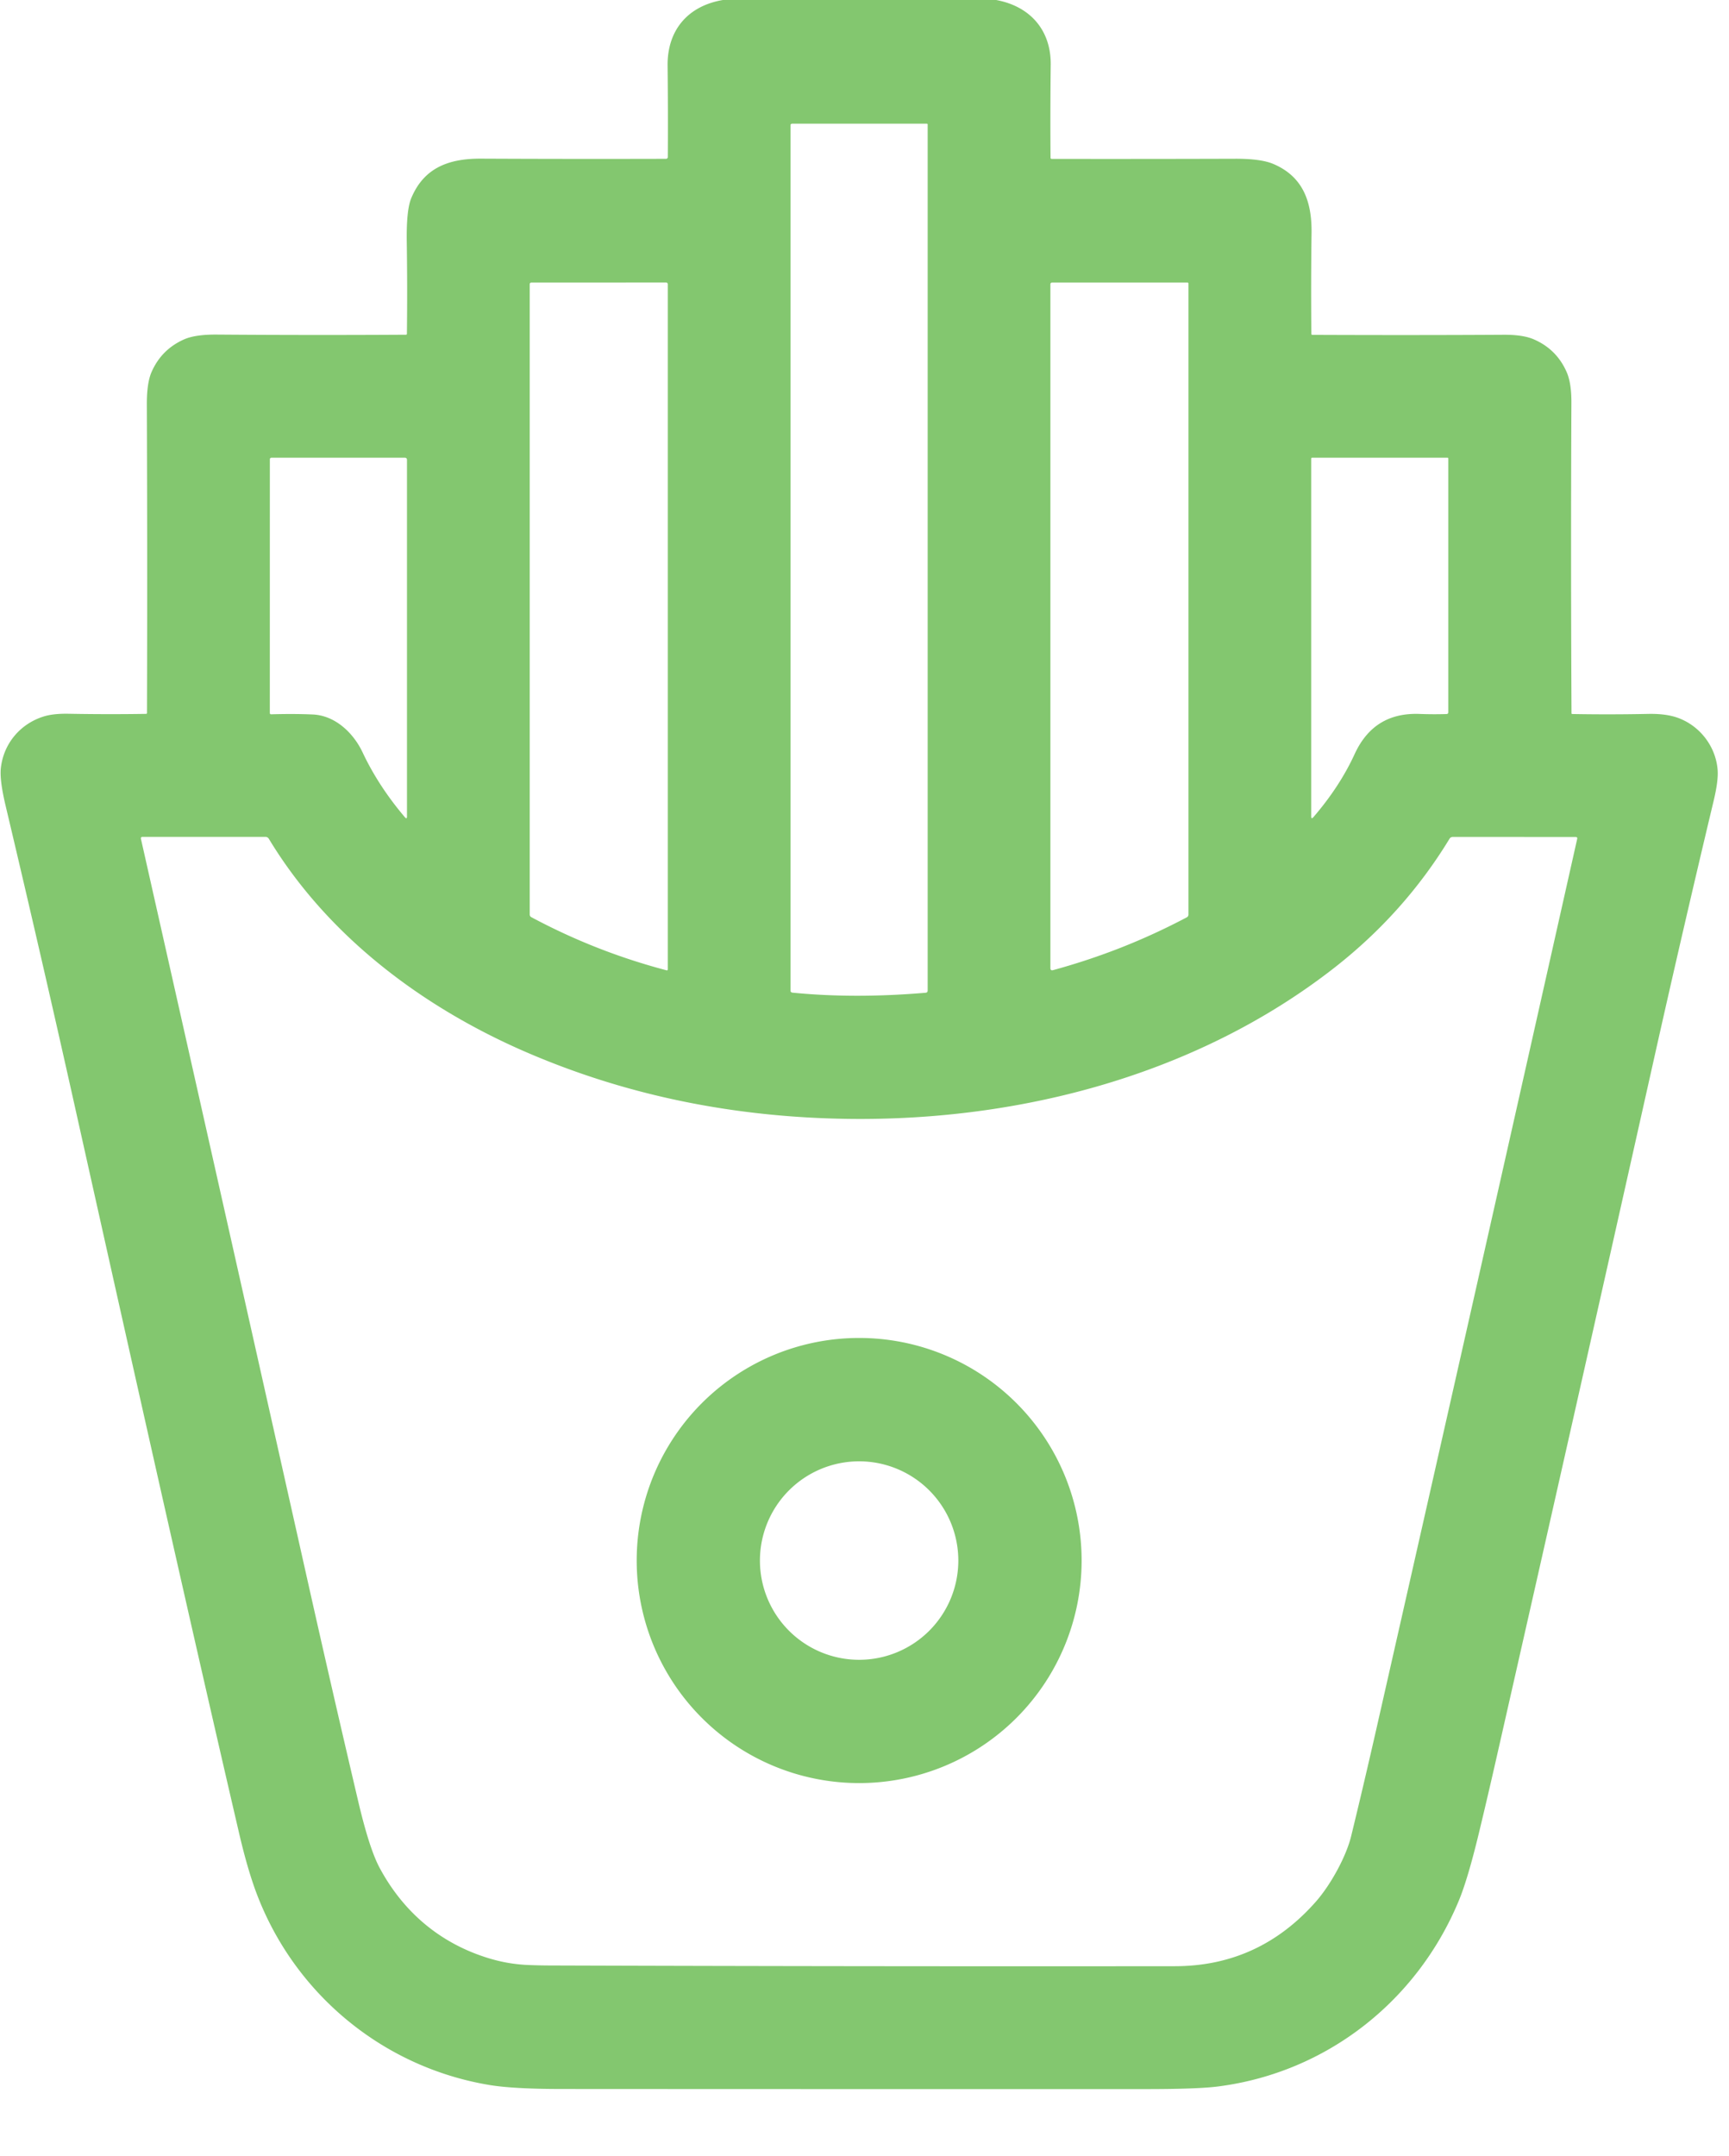
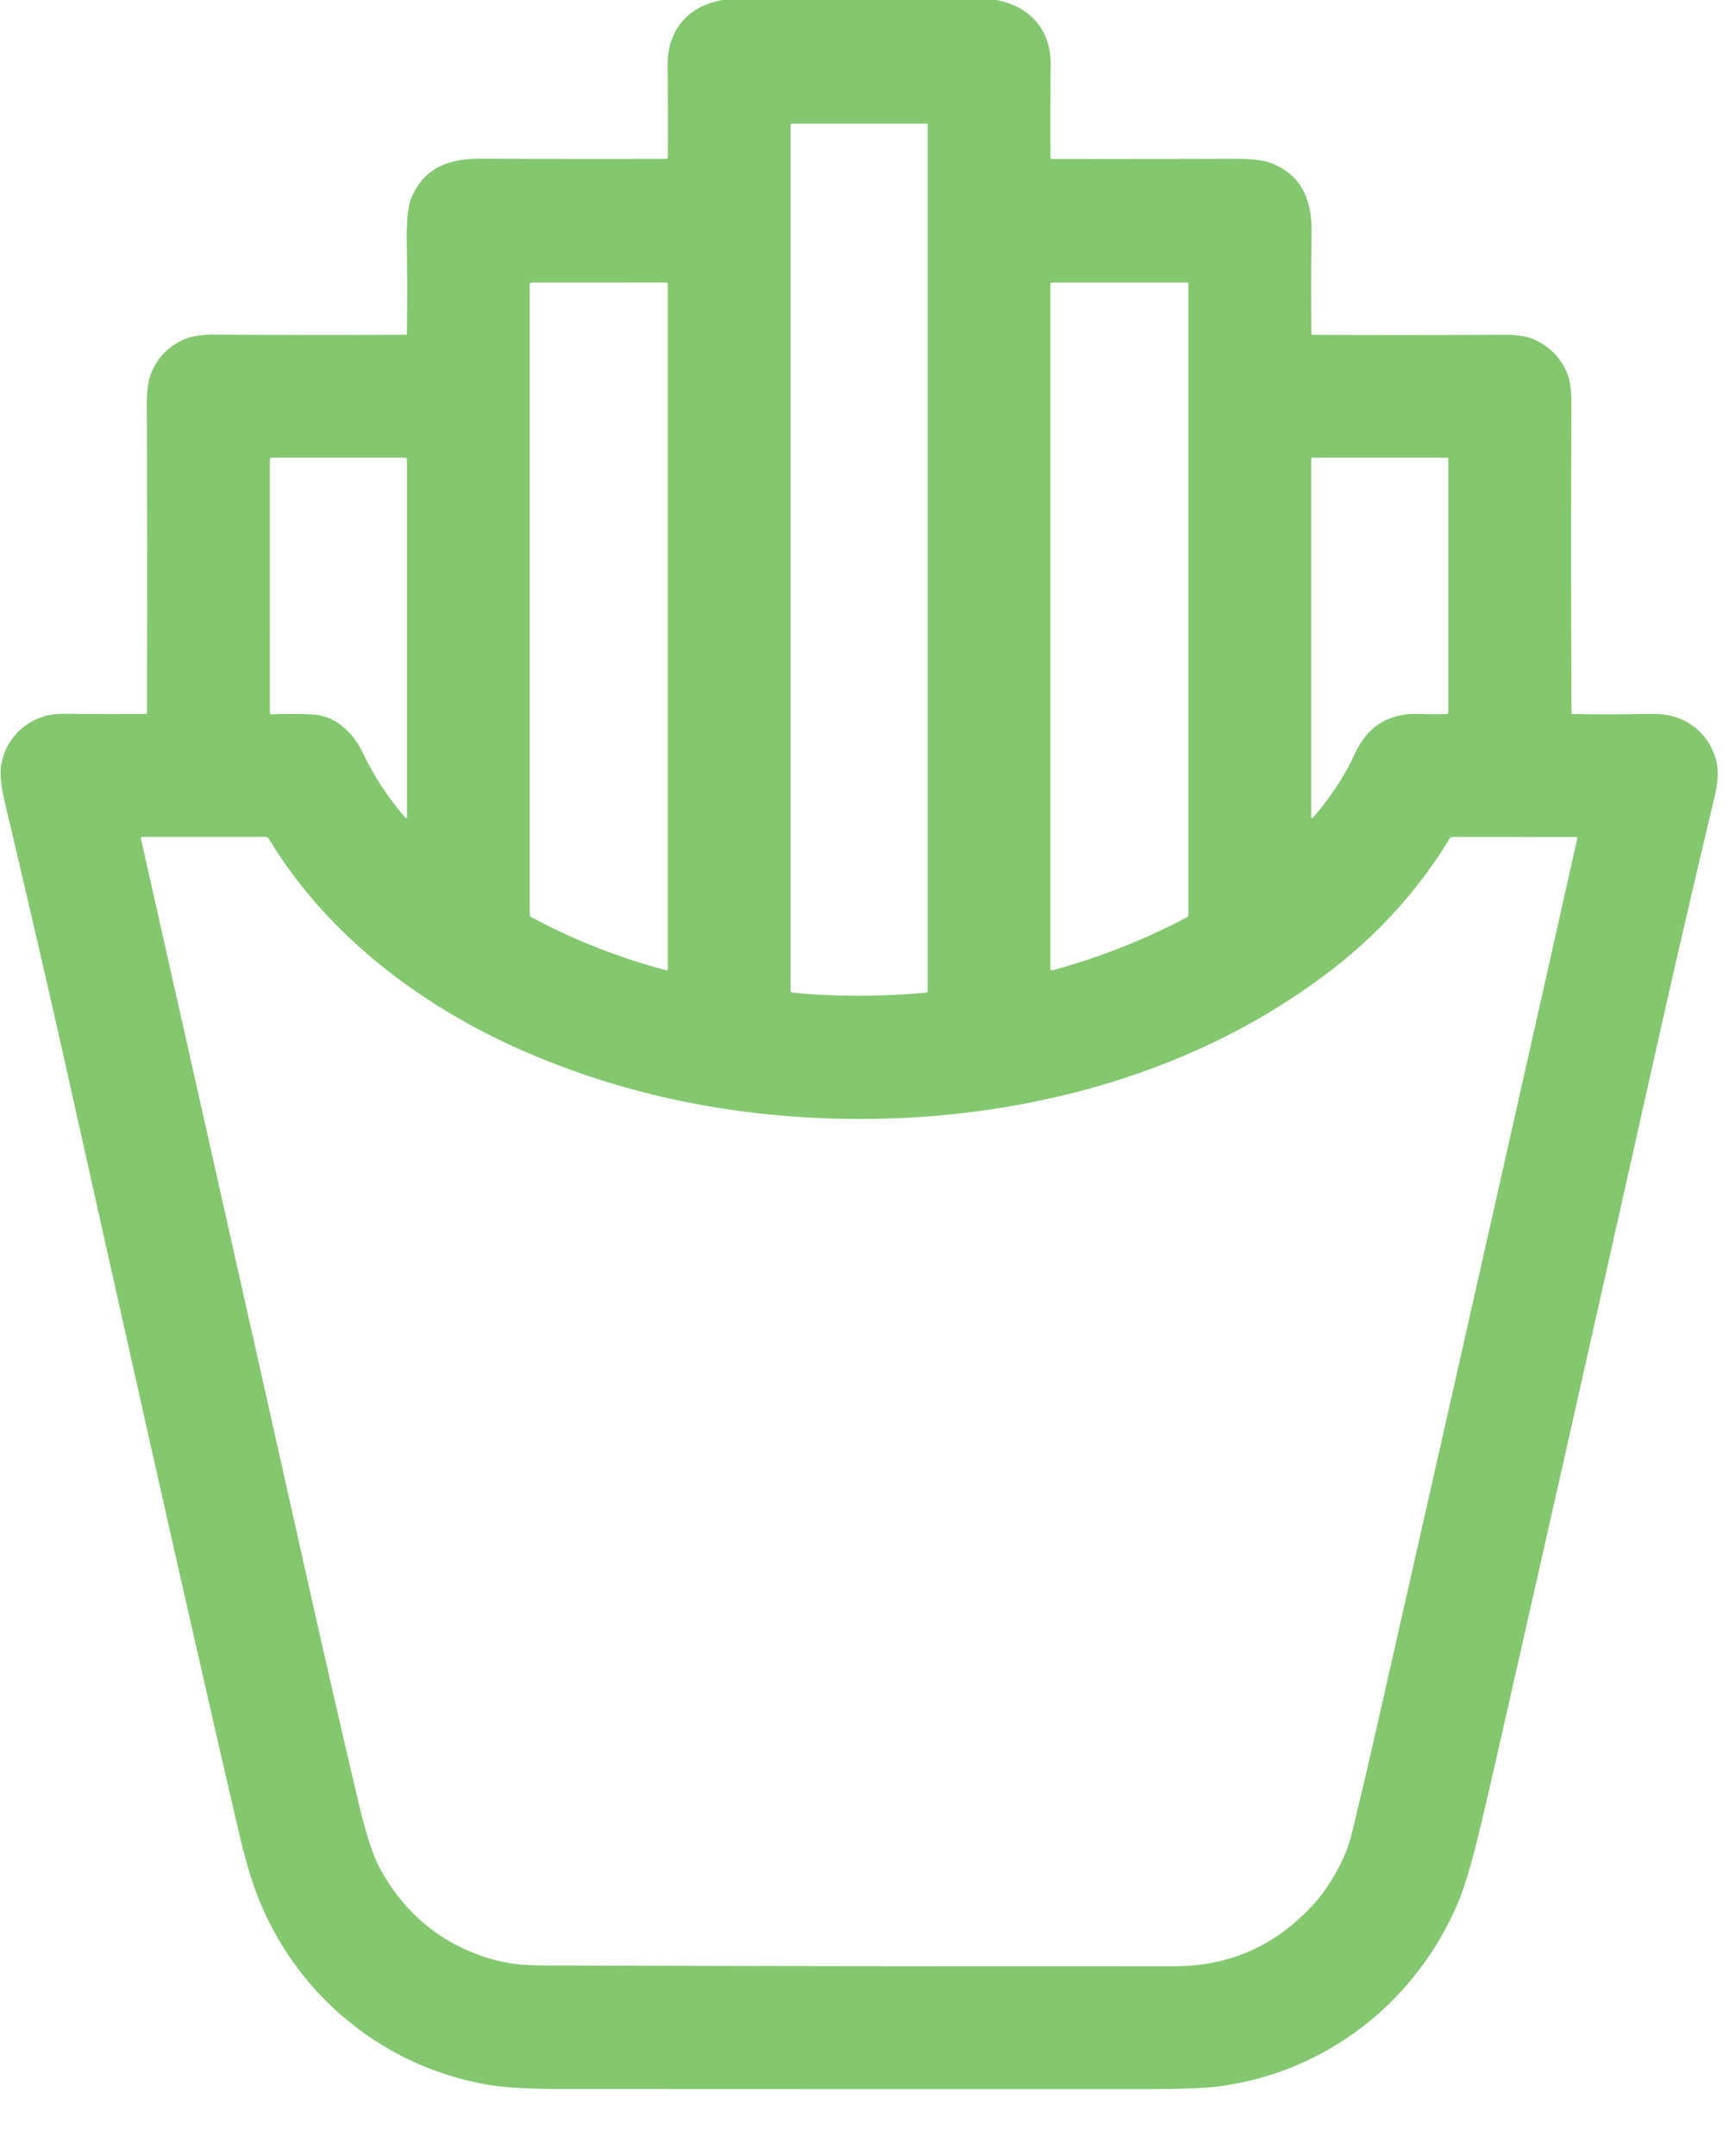
<svg xmlns="http://www.w3.org/2000/svg" version="1.1" viewBox="0.00 0.00 479.00 597.00">
  <path fill="#83c76f" d="   M 200.26 0.00   L 275.98 0.00   C 285.50 1.76 291.19 8.45 291.09 17.92   Q 290.94 31.37 291.04 43.70   A 0.31 0.30 89.0 0 0 291.34 44.00   Q 316.79 44.04 342.07 43.96   Q 349.30 43.93 352.76 45.40   C 360.95 48.88 363.47 55.79 363.35 64.55   Q 363.16 78.35 363.30 92.46   A 0.28 0.28 0.0 0 0 363.58 92.73   Q 392.29 92.85 416.59 92.70   Q 421.92 92.67 424.92 93.97   Q 431.28 96.72 434.05 103.09   Q 435.36 106.11 435.34 111.48   Q 435.15 154.55 435.37 197.53   A 0.19 0.18 -90.0 0 0 435.55 197.72   Q 446.04 197.91 456.63 197.69   Q 461.73 197.59 465.06 198.86   C 471.11 201.16 475.36 206.84 475.85 213.21   Q 476.08 216.18 474.76 221.70   Q 466.14 257.80 458.04 294.01   Q 436.34 390.97 414.30 488.01   Q 412.17 497.38 409.79 507.28   Q 406.67 520.23 404.18 526.25   C 392.60 554.21 367.45 573.92 337.47 577.77   Q 331.79 578.50 317.51 578.50   Q 237.48 578.52 155.50 578.47   Q 142.18 578.46 135.56 577.36   C 106.04 572.44 81.48 552.06 71.00 524.09   Q 68.52 517.45 66.22 507.56   C 52.22 447.33 37.48 381.42 20.92 307.23   Q 11.68 265.80 1.54 223.06   Q -0.12 216.06 0.23 212.73   C 0.96 205.97 5.55 200.46 12.08 198.41   Q 14.76 197.57 19.02 197.65   Q 29.94 197.85 40.49 197.68   A 0.23 0.23 0.0 0 0 40.72 197.45   Q 40.85 154.77 40.68 111.97   Q 40.66 106.05 41.99 103.01   Q 44.74 96.75 51.00 93.98   Q 54.10 92.61 60.03 92.65   Q 86.72 92.85 112.48 92.69   A 0.26 0.25 -88.8 0 0 112.73 92.44   Q 112.88 79.26 112.69 67.07   Q 112.55 58.16 113.94 54.86   C 117.46 46.46 124.28 43.88 133.35 43.93   Q 158.18 44.05 184.45 43.98   Q 185.01 43.98 185.01 43.42   Q 185.09 31.13 184.95 18.20   C 184.84 8.51 190.40 1.68 200.26 0.00   Z   M 219.56 274.88   C 231.60 276.07 243.93 275.96 256.42 274.91   Q 257.00 274.86 257.00 274.27   L 257.00 34.50   Q 257.00 34.25 256.75 34.25   L 219.50 34.25   Q 219.00 34.25 219.00 34.75   L 219.00 274.26   Q 219.00 274.82 219.56 274.88   Z   M 147.20 253.98   Q 165.06 263.54 184.69 268.70   A 0.25 0.25 0.0 0 0 185.00 268.46   L 185.00 78.75   Q 185.00 78.24 184.50 78.24   L 147.25 78.25   Q 146.75 78.25 146.75 78.75   L 146.75 253.23   A 0.85 0.85 0.0 0 0 147.20 253.98   Z   M 291.76 268.64   C 304.85 265.05 316.92 260.29 328.77 254.03   Q 329.24 253.78 329.24 253.25   L 329.24 78.49   A 0.24 0.24 0.0 0 0 329.00 78.25   L 291.50 78.25   Q 291.00 78.25 291.00 78.75   L 291.00 268.06   Q 291.00 268.85 291.76 268.64   Z   M 86.64 197.85   C 92.91 198.12 97.95 203.02 100.47 208.38   Q 104.83 217.65 112.15 226.28   Q 112.75 226.99 112.75 226.06   L 112.75 127.38   Q 112.75 126.75 112.13 126.75   L 75.25 126.75   Q 74.76 126.75 74.76 127.25   L 74.75 197.47   A 0.33 0.33 0.0 0 0 75.09 197.80   Q 81.46 197.62 86.64 197.85   Z   M 363.25 226.02   Q 363.25 226.99 363.88 226.26   Q 371.15 217.82 375.28 208.83   C 378.84 201.10 384.75 197.38 393.29 197.70   Q 396.99 197.84 400.74 197.73   Q 401.24 197.71 401.24 197.21   L 401.24 127.00   Q 401.24 126.75 401.00 126.75   L 363.50 126.75   A 0.25 0.25 0.0 0 0 363.25 127.00   L 363.25 226.02   Z   M 145.83 291.38   C 116.89 278.88 90.70 259.11 74.47 232.26   A 1.07 1.07 0.0 0 0 73.55 231.74   L 39.51 231.74   Q 38.92 231.74 39.05 232.31   Q 61.40 331.45 85.22 437.74   Q 92.05 468.22 99.20 498.64   Q 102.31 511.90 105.17 517.23   C 111.86 529.68 122.16 538.24 135.45 542.28   Q 140.75 543.89 146.20 544.13   Q 149.21 544.26 152.50 544.27   Q 239.86 544.56 325.50 544.47   Q 348.82 544.45 364.56 526.58   C 368.69 521.88 372.95 514.06 374.31 508.50   Q 377.82 494.11 381.43 478.22   Q 408.97 356.92 436.94 232.31   Q 437.06 231.77 436.50 231.77   L 402.48 231.76   Q 401.88 231.76 401.57 232.27   Q 389.01 252.90 369.56 268.07   C 331.86 297.45 282.98 310.48 234.92 309.83   Q 187.05 309.18 145.83 291.38   Z" />
-   <path fill="#83c76f" d="   M 299.65 432.13   A 61.63 61.63 0.0 0 1 238.02 493.76   A 61.63 61.63 0.0 0 1 176.39 432.13   A 61.63 61.63 0.0 0 1 238.02 370.50   A 61.63 61.63 0.0 0 1 299.65 432.13   Z   M 265.49 432.14   A 27.48 27.48 0.0 0 0 238.01 404.66   A 27.48 27.48 0.0 0 0 210.53 432.14   A 27.48 27.48 0.0 0 0 238.01 459.62   A 27.48 27.48 0.0 0 0 265.49 432.14   Z" />
</svg>